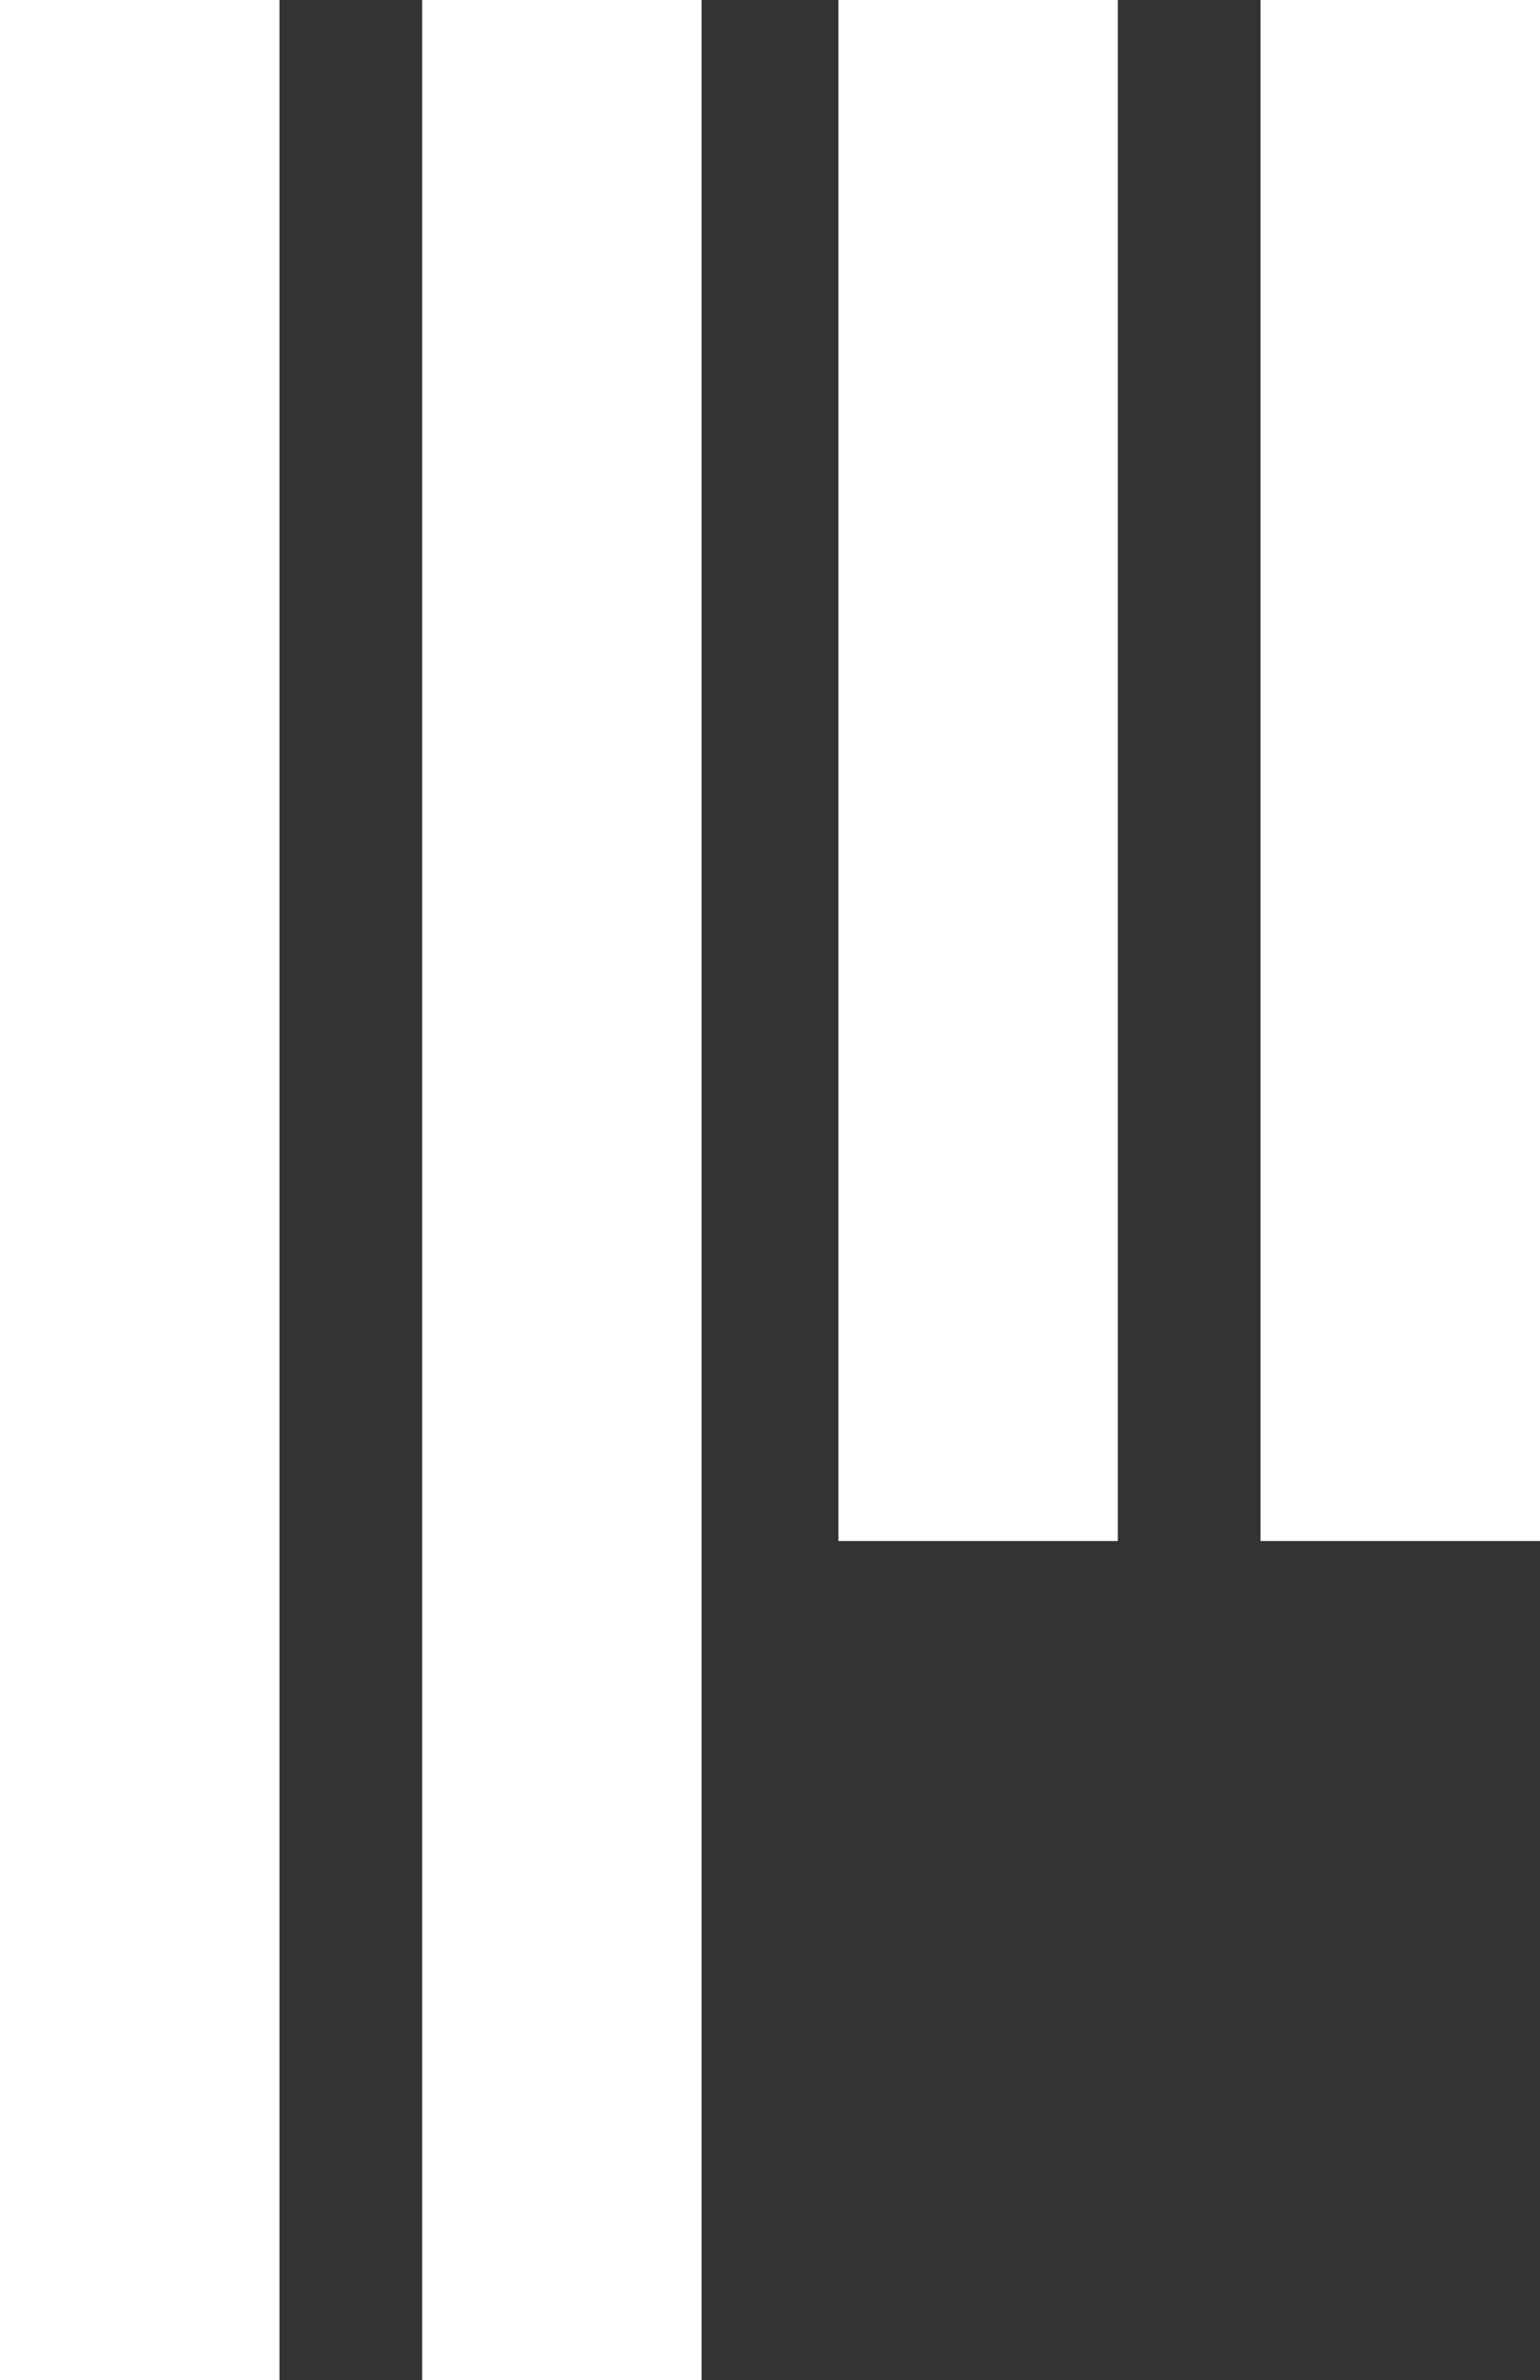
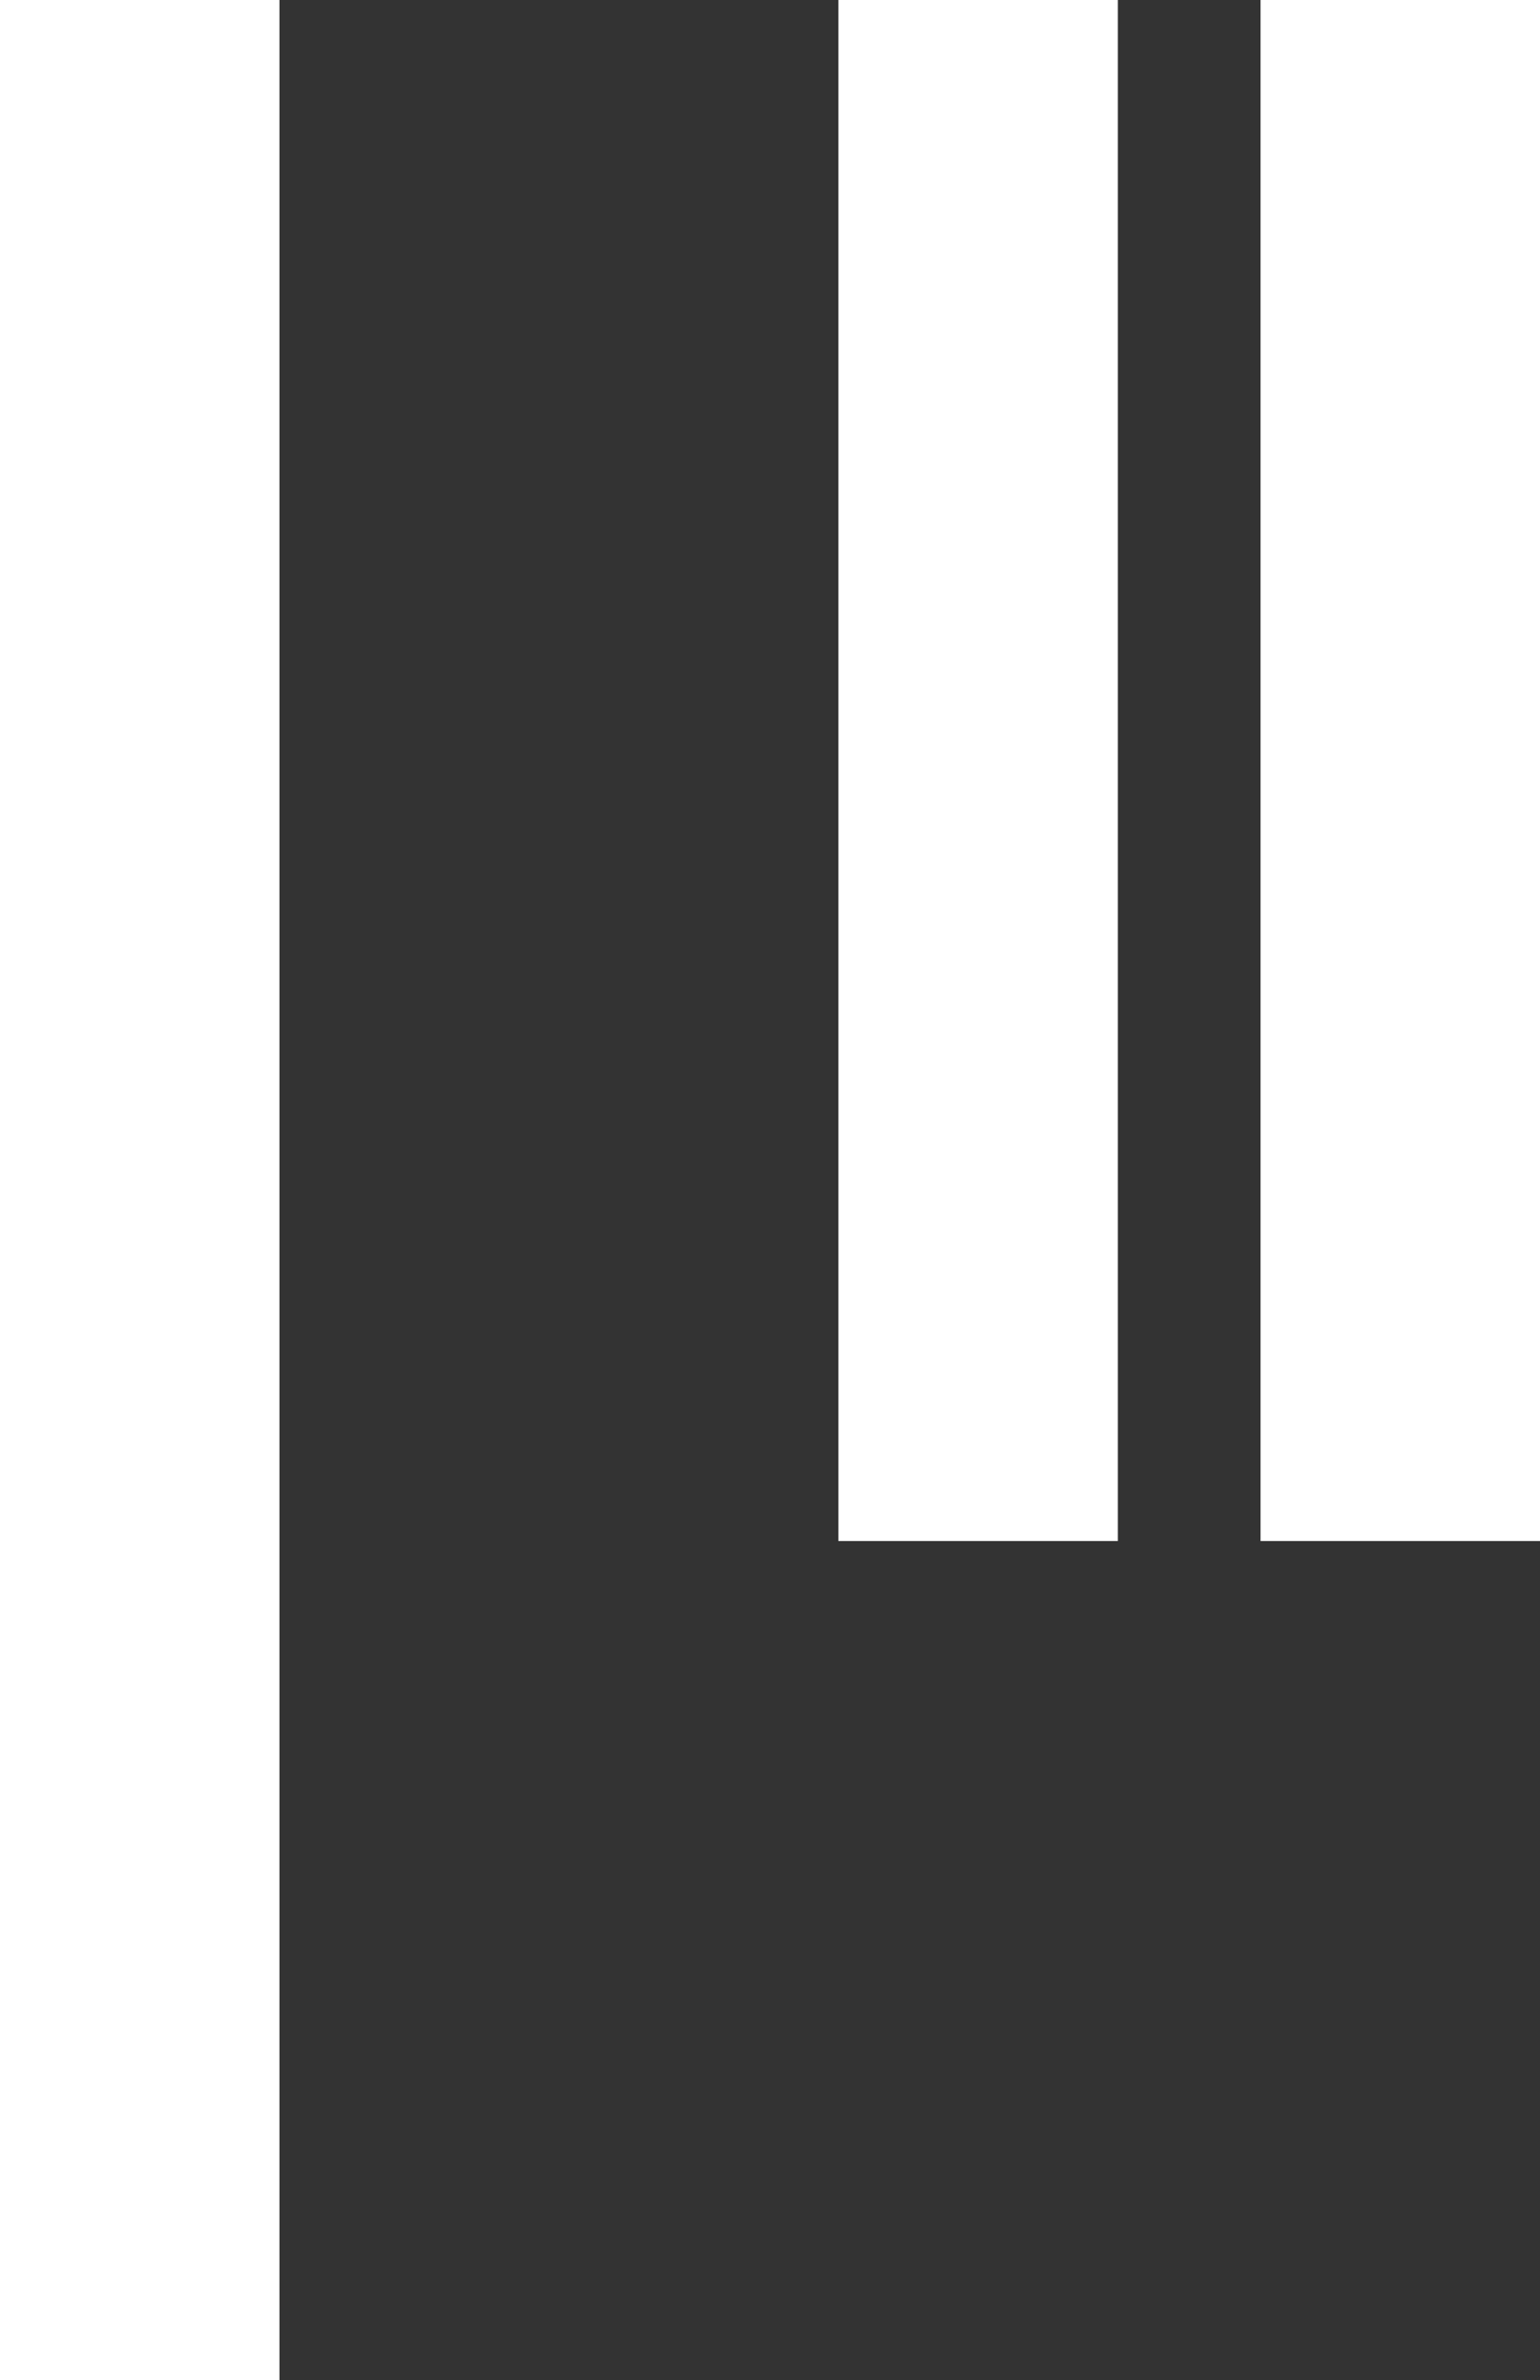
<svg xmlns="http://www.w3.org/2000/svg" id="Capa_1" x="0px" y="0px" viewBox="0 0 25.9 40" style="enable-background:new 0 0 25.9 40;" xml:space="preserve">
  <rect x="0" y="0" width="25.9" height="40" fill="#333333" stroke="none" />
  <style type="text/css">
	.st0{fill:#FFFFFF;}
</style>
  <g id="Capa_2_1_">
    <g id="Layer_1">
      <rect y="0" class="st0" width="4.7" height="40" />
-       <rect x="7.1" y="0" class="st0" width="4.7" height="40" />
      <rect x="14.1" y="0" class="st0" width="4.7" height="25.9" />
      <rect x="21.2" y="0" class="st0" width="4.7" height="25.9" />
    </g>
  </g>
</svg>